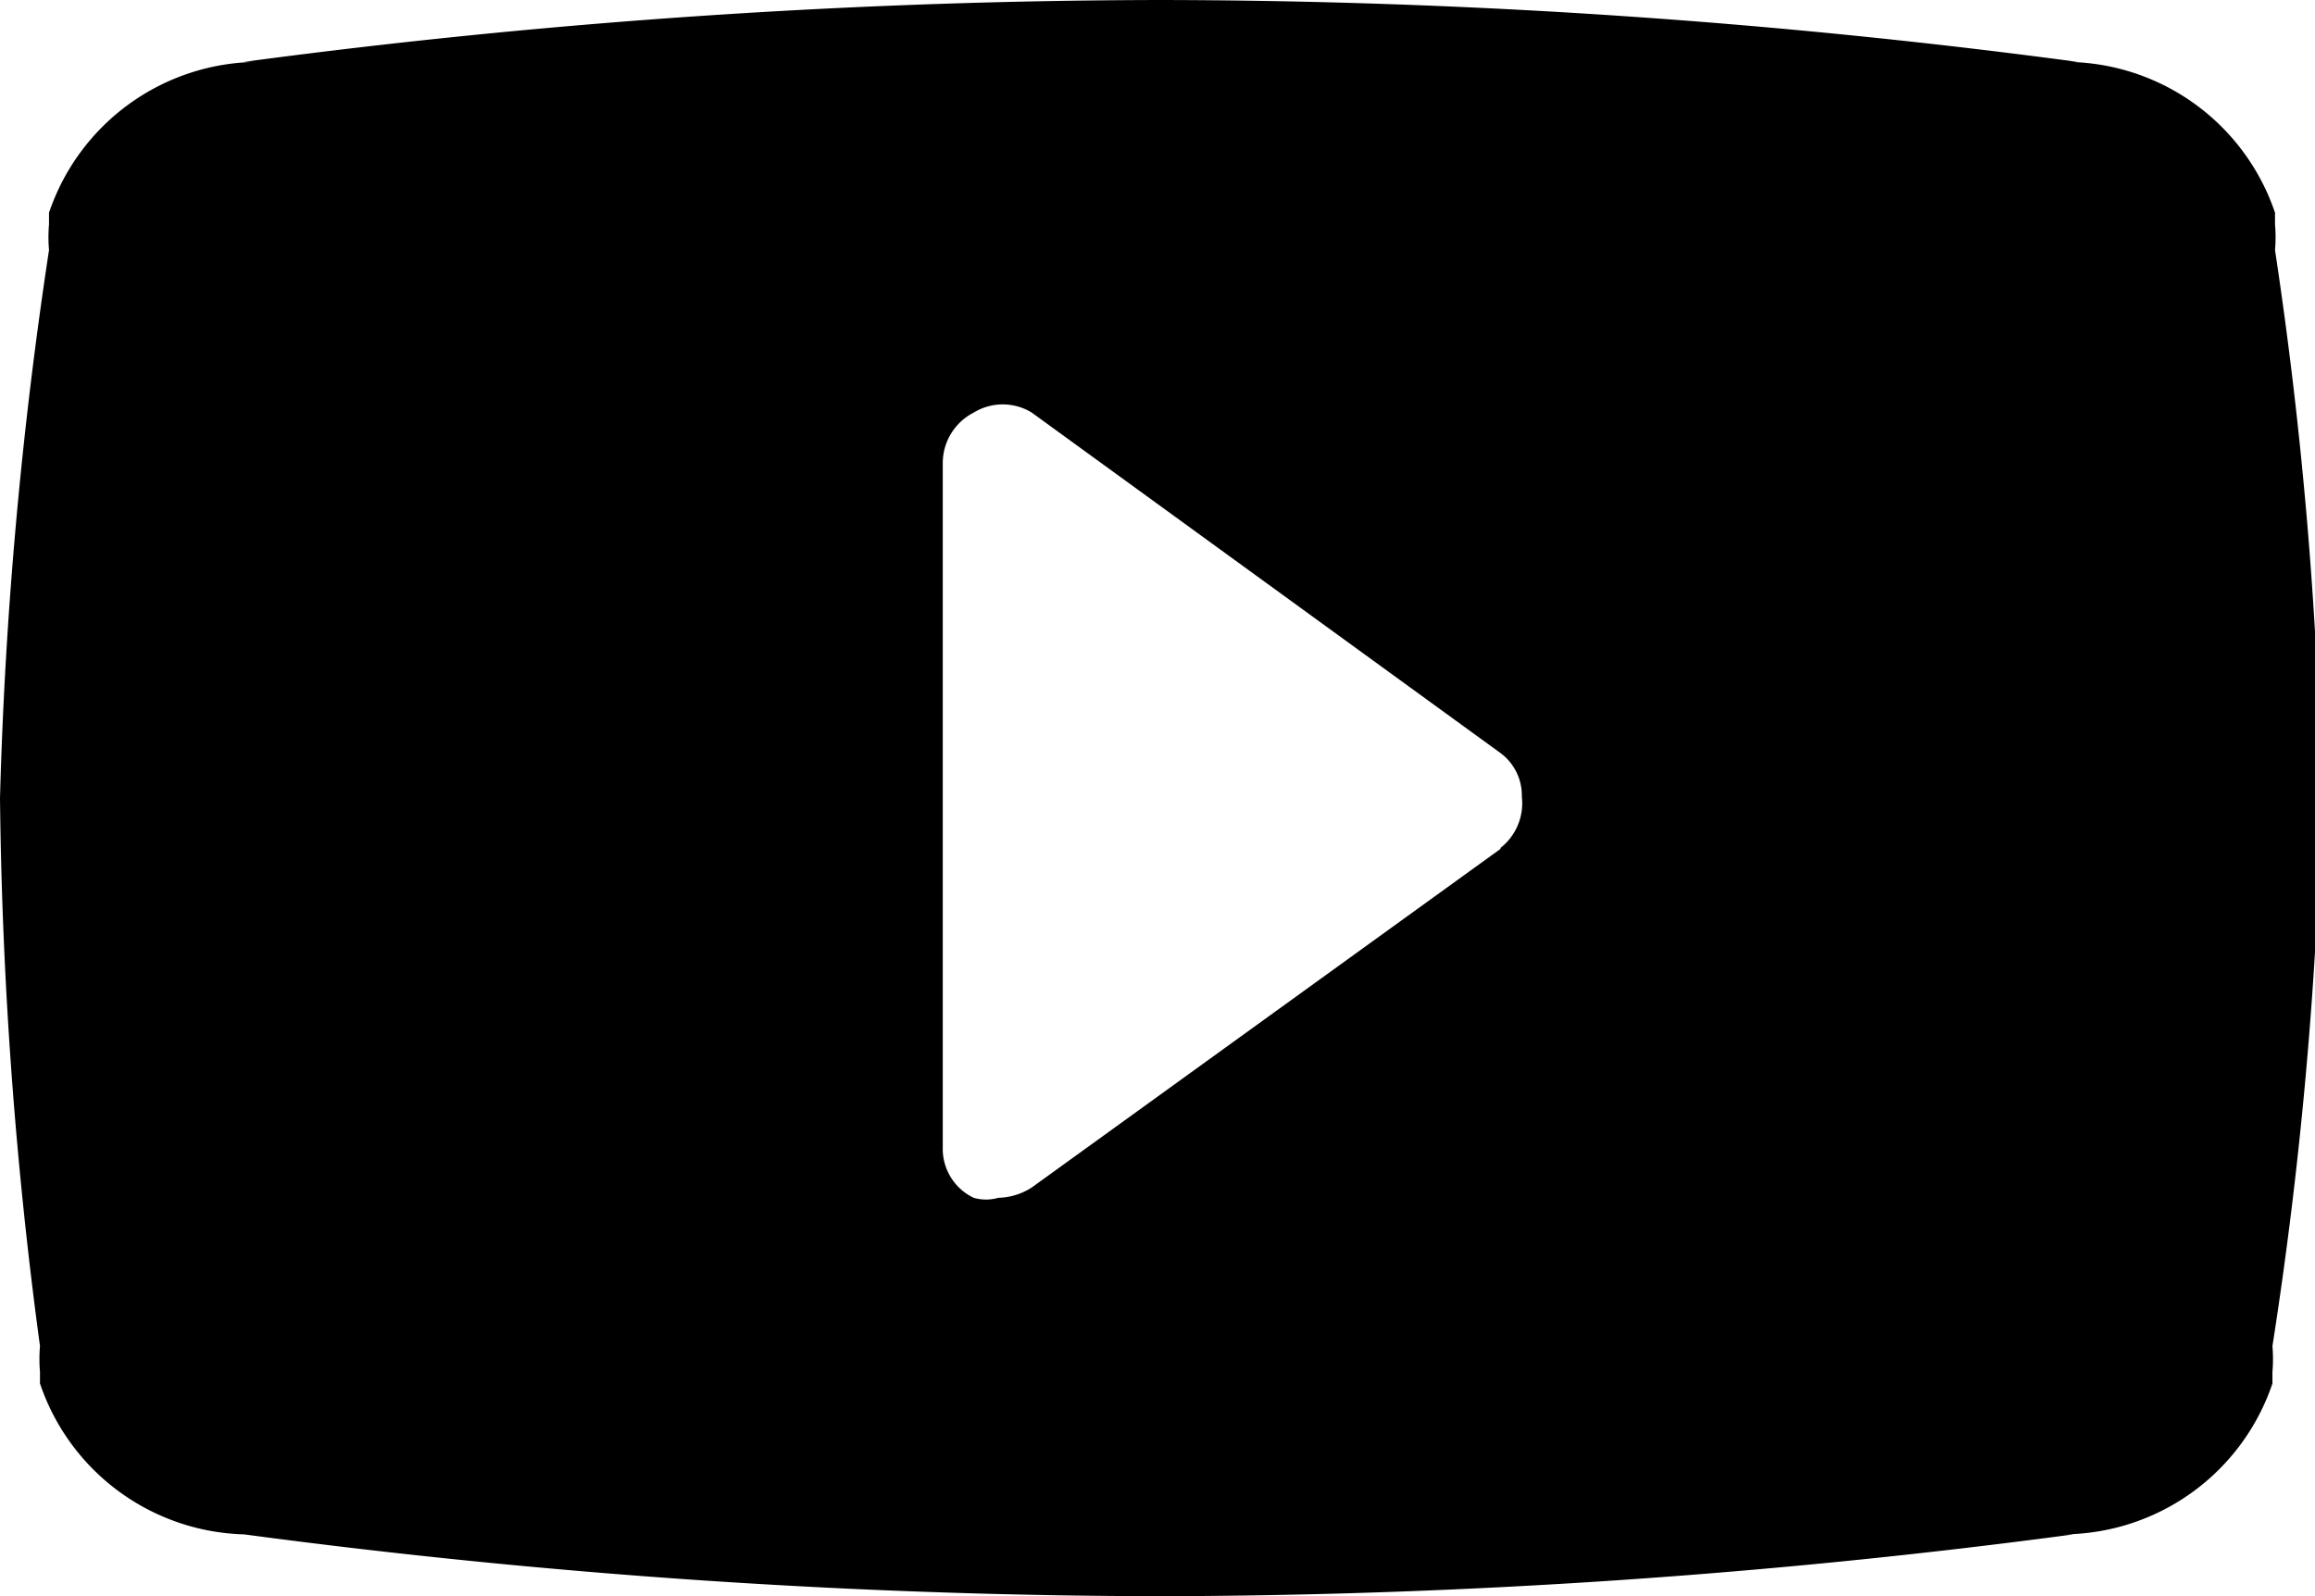
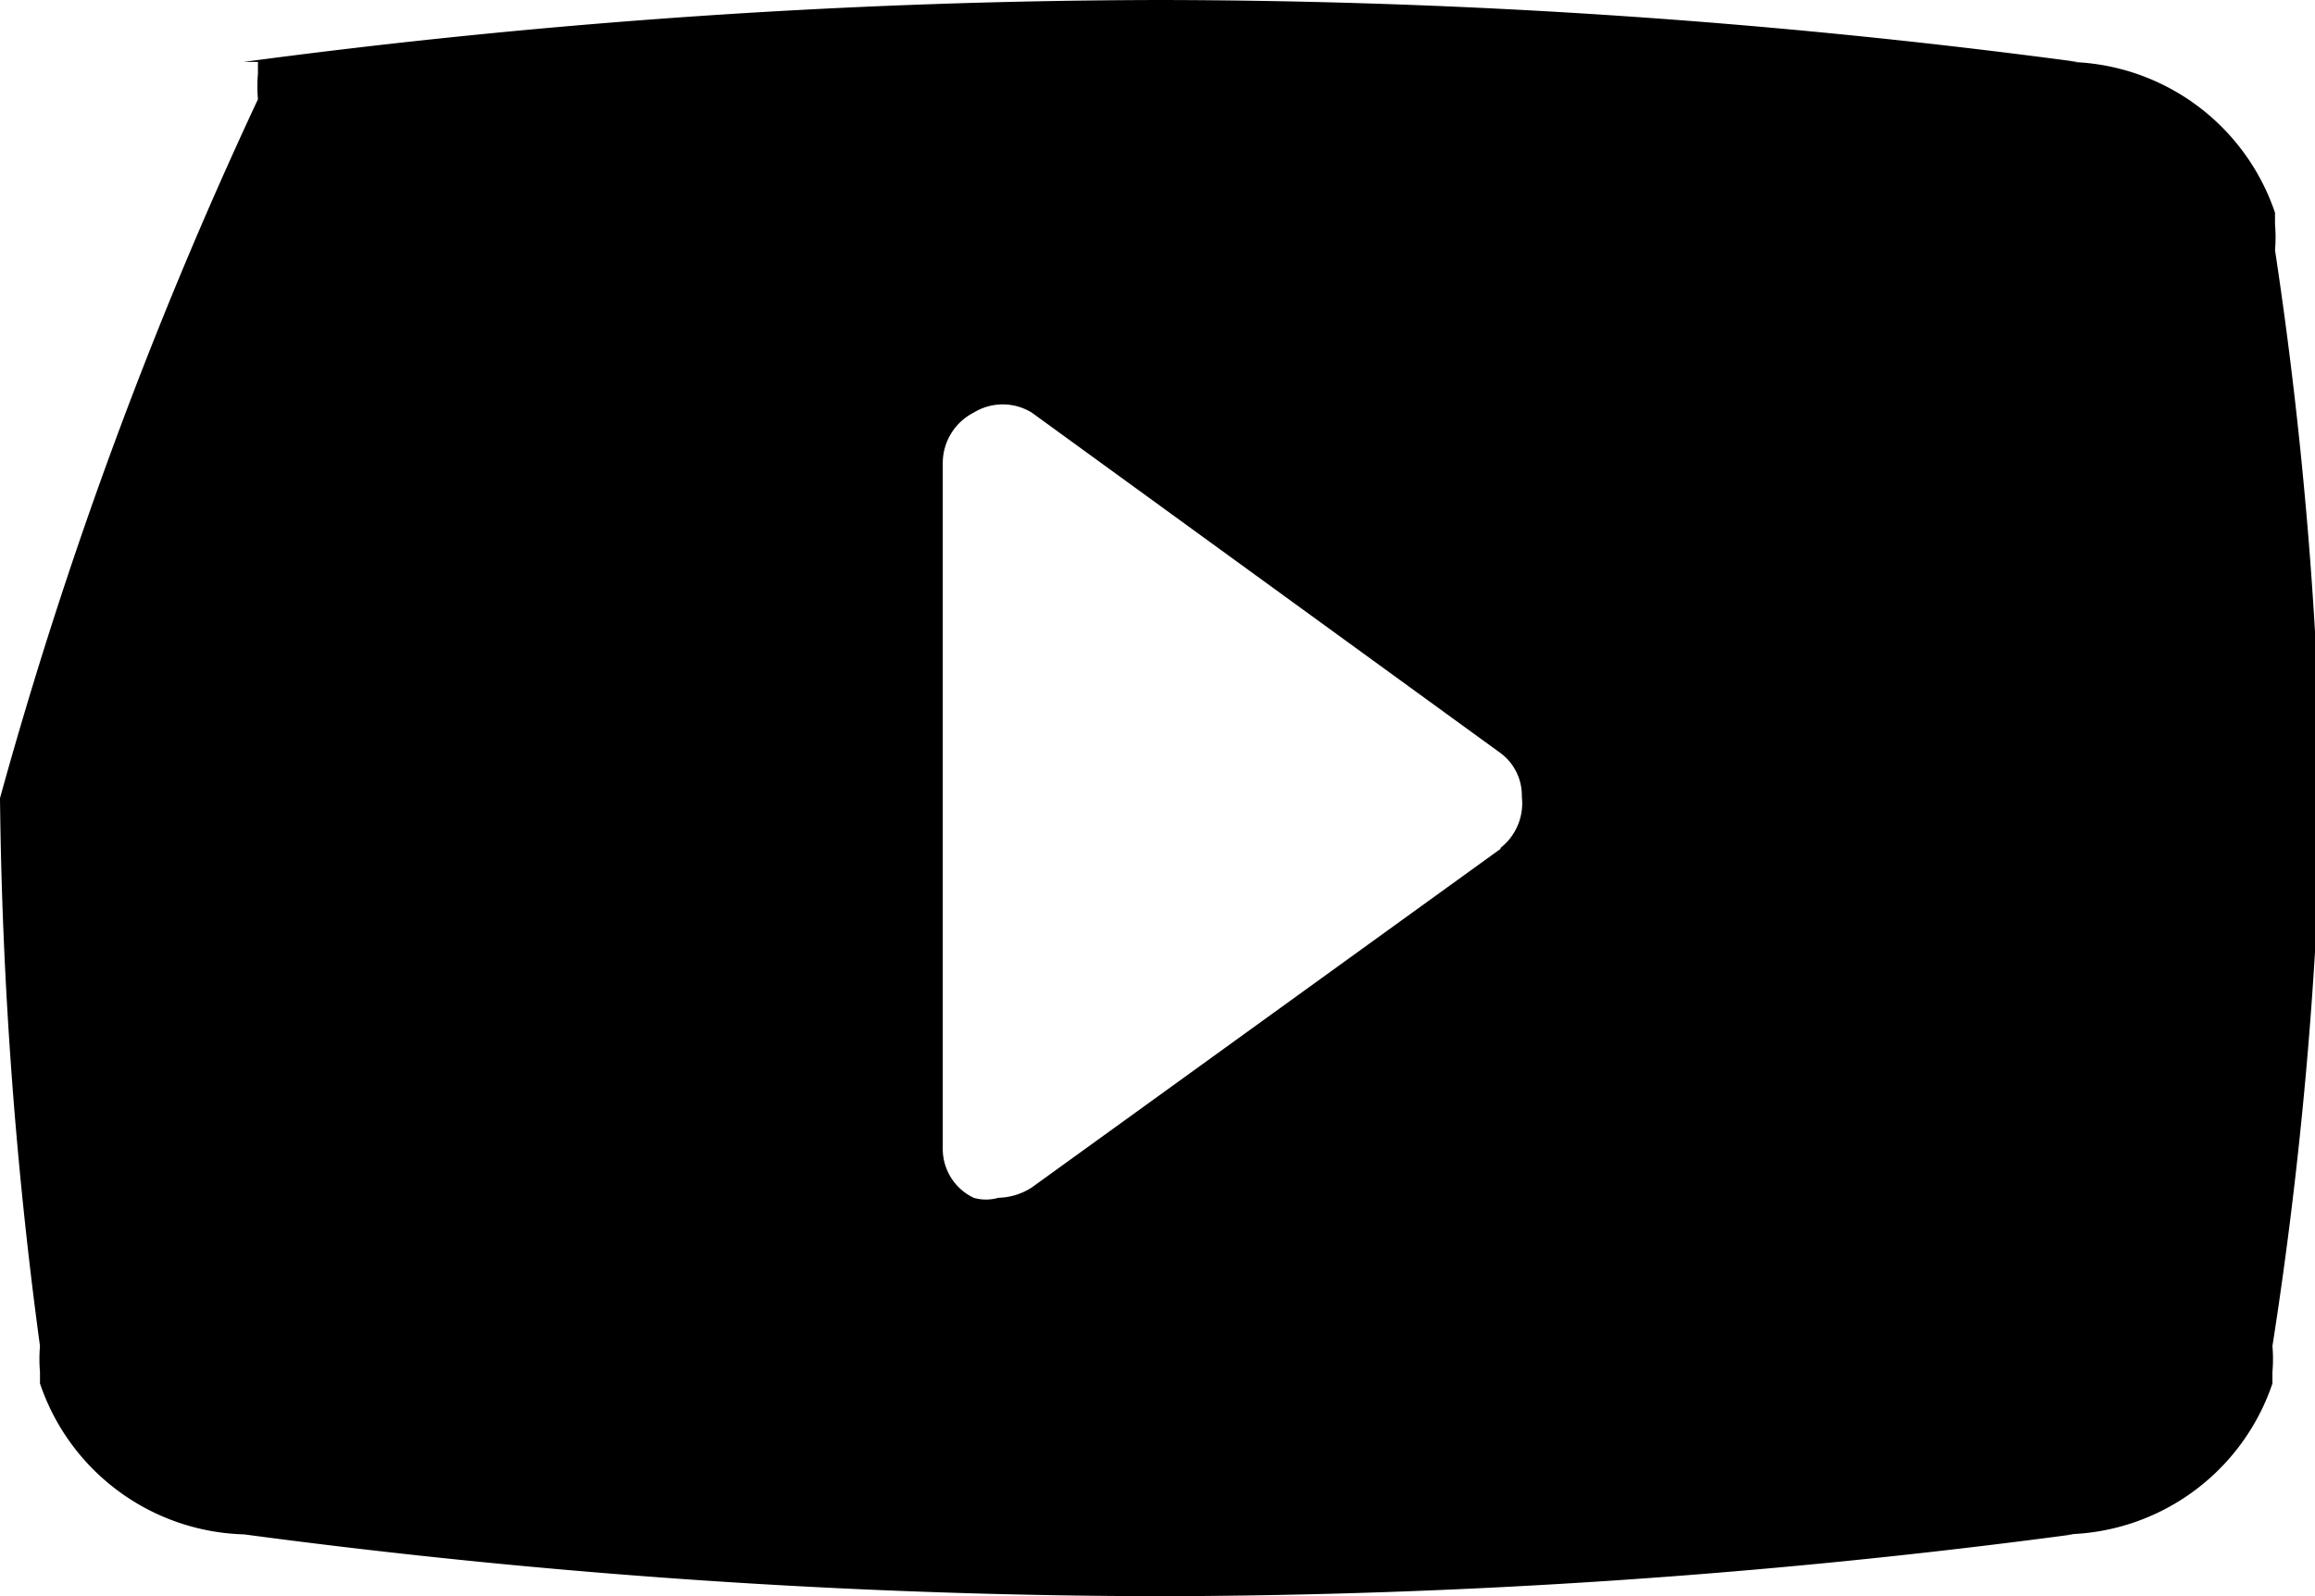
<svg xmlns="http://www.w3.org/2000/svg" id="Calque_1" data-name="Calque 1" viewBox="0 0 17.95 12.38">
  <title>YT</title>
-   <path d="M17.64,1.94a1.18,1.18,0,0,0,0-.2l0-.09A1.72,1.72,0,0,0,16,.48h.11A54.3,54.3,0,0,0,9,0,54.36,54.36,0,0,0,1.89.48H2A1.72,1.72,0,0,0,.38,1.65l0,.09a1.18,1.18,0,0,0,0,.2A34.37,34.37,0,0,0,0,6.19a34.37,34.37,0,0,0,.31,4.25,1.18,1.18,0,0,0,0,.2l0,.09A1.72,1.72,0,0,0,2,11.9H1.89A54.36,54.36,0,0,0,9,12.38a54.3,54.3,0,0,0,7.08-.48H16a1.72,1.72,0,0,0,1.62-1.17l0-.09a1.18,1.18,0,0,0,0-.2A32.47,32.47,0,0,0,18,6.19,32.47,32.47,0,0,0,17.64,1.94Zm-6,4.64L8,9.21a.5.5,0,0,1-.26.08.34.34,0,0,1-.19,0,.42.42,0,0,1-.24-.39V3.59a.44.44,0,0,1,.24-.39.43.43,0,0,1,.45,0l3.62,2.63a.41.41,0,0,1,.18.35A.44.44,0,0,1,11.63,6.58Z" />
+   <path d="M17.64,1.94a1.18,1.18,0,0,0,0-.2l0-.09A1.72,1.72,0,0,0,16,.48h.11A54.3,54.3,0,0,0,9,0,54.36,54.36,0,0,0,1.89.48H2l0,.09a1.18,1.18,0,0,0,0,.2A34.37,34.37,0,0,0,0,6.19a34.37,34.37,0,0,0,.31,4.25,1.18,1.18,0,0,0,0,.2l0,.09A1.72,1.72,0,0,0,2,11.9H1.89A54.36,54.36,0,0,0,9,12.38a54.3,54.3,0,0,0,7.08-.48H16a1.72,1.72,0,0,0,1.62-1.17l0-.09a1.18,1.18,0,0,0,0-.2A32.47,32.47,0,0,0,18,6.19,32.47,32.47,0,0,0,17.64,1.94Zm-6,4.64L8,9.21a.5.5,0,0,1-.26.08.34.34,0,0,1-.19,0,.42.42,0,0,1-.24-.39V3.59a.44.44,0,0,1,.24-.39.43.43,0,0,1,.45,0l3.62,2.63a.41.41,0,0,1,.18.35A.44.44,0,0,1,11.63,6.58Z" />
</svg>